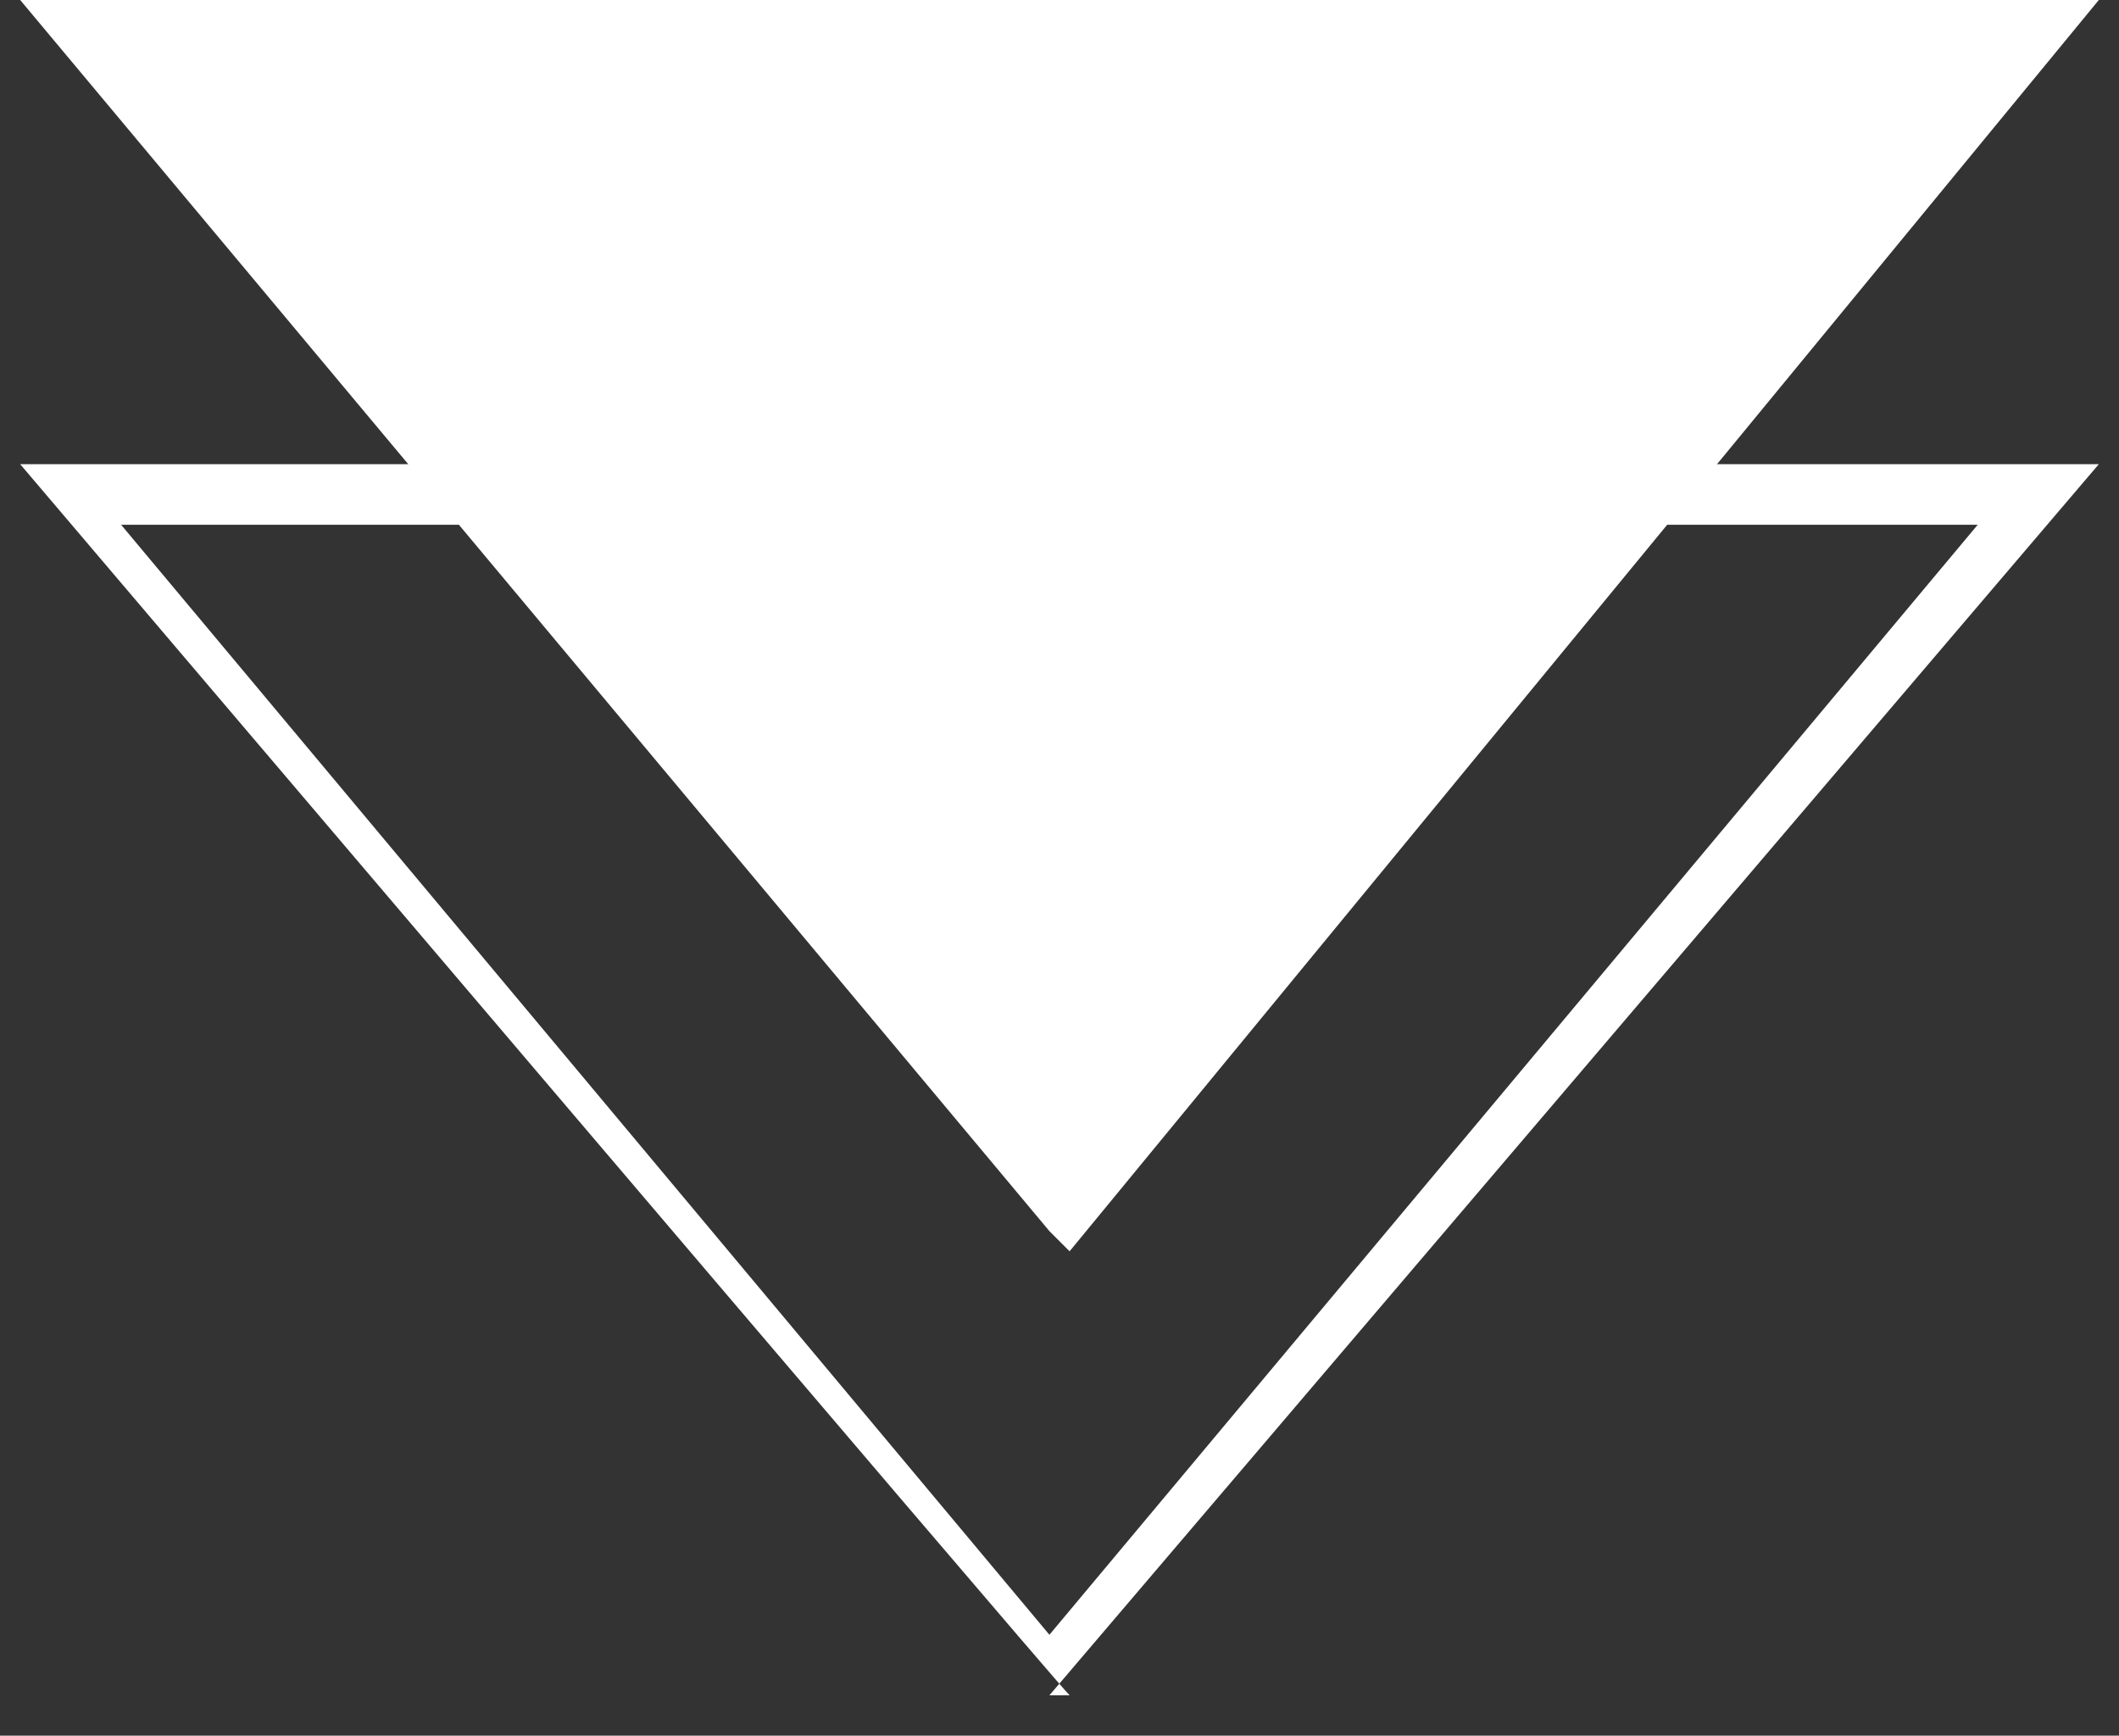
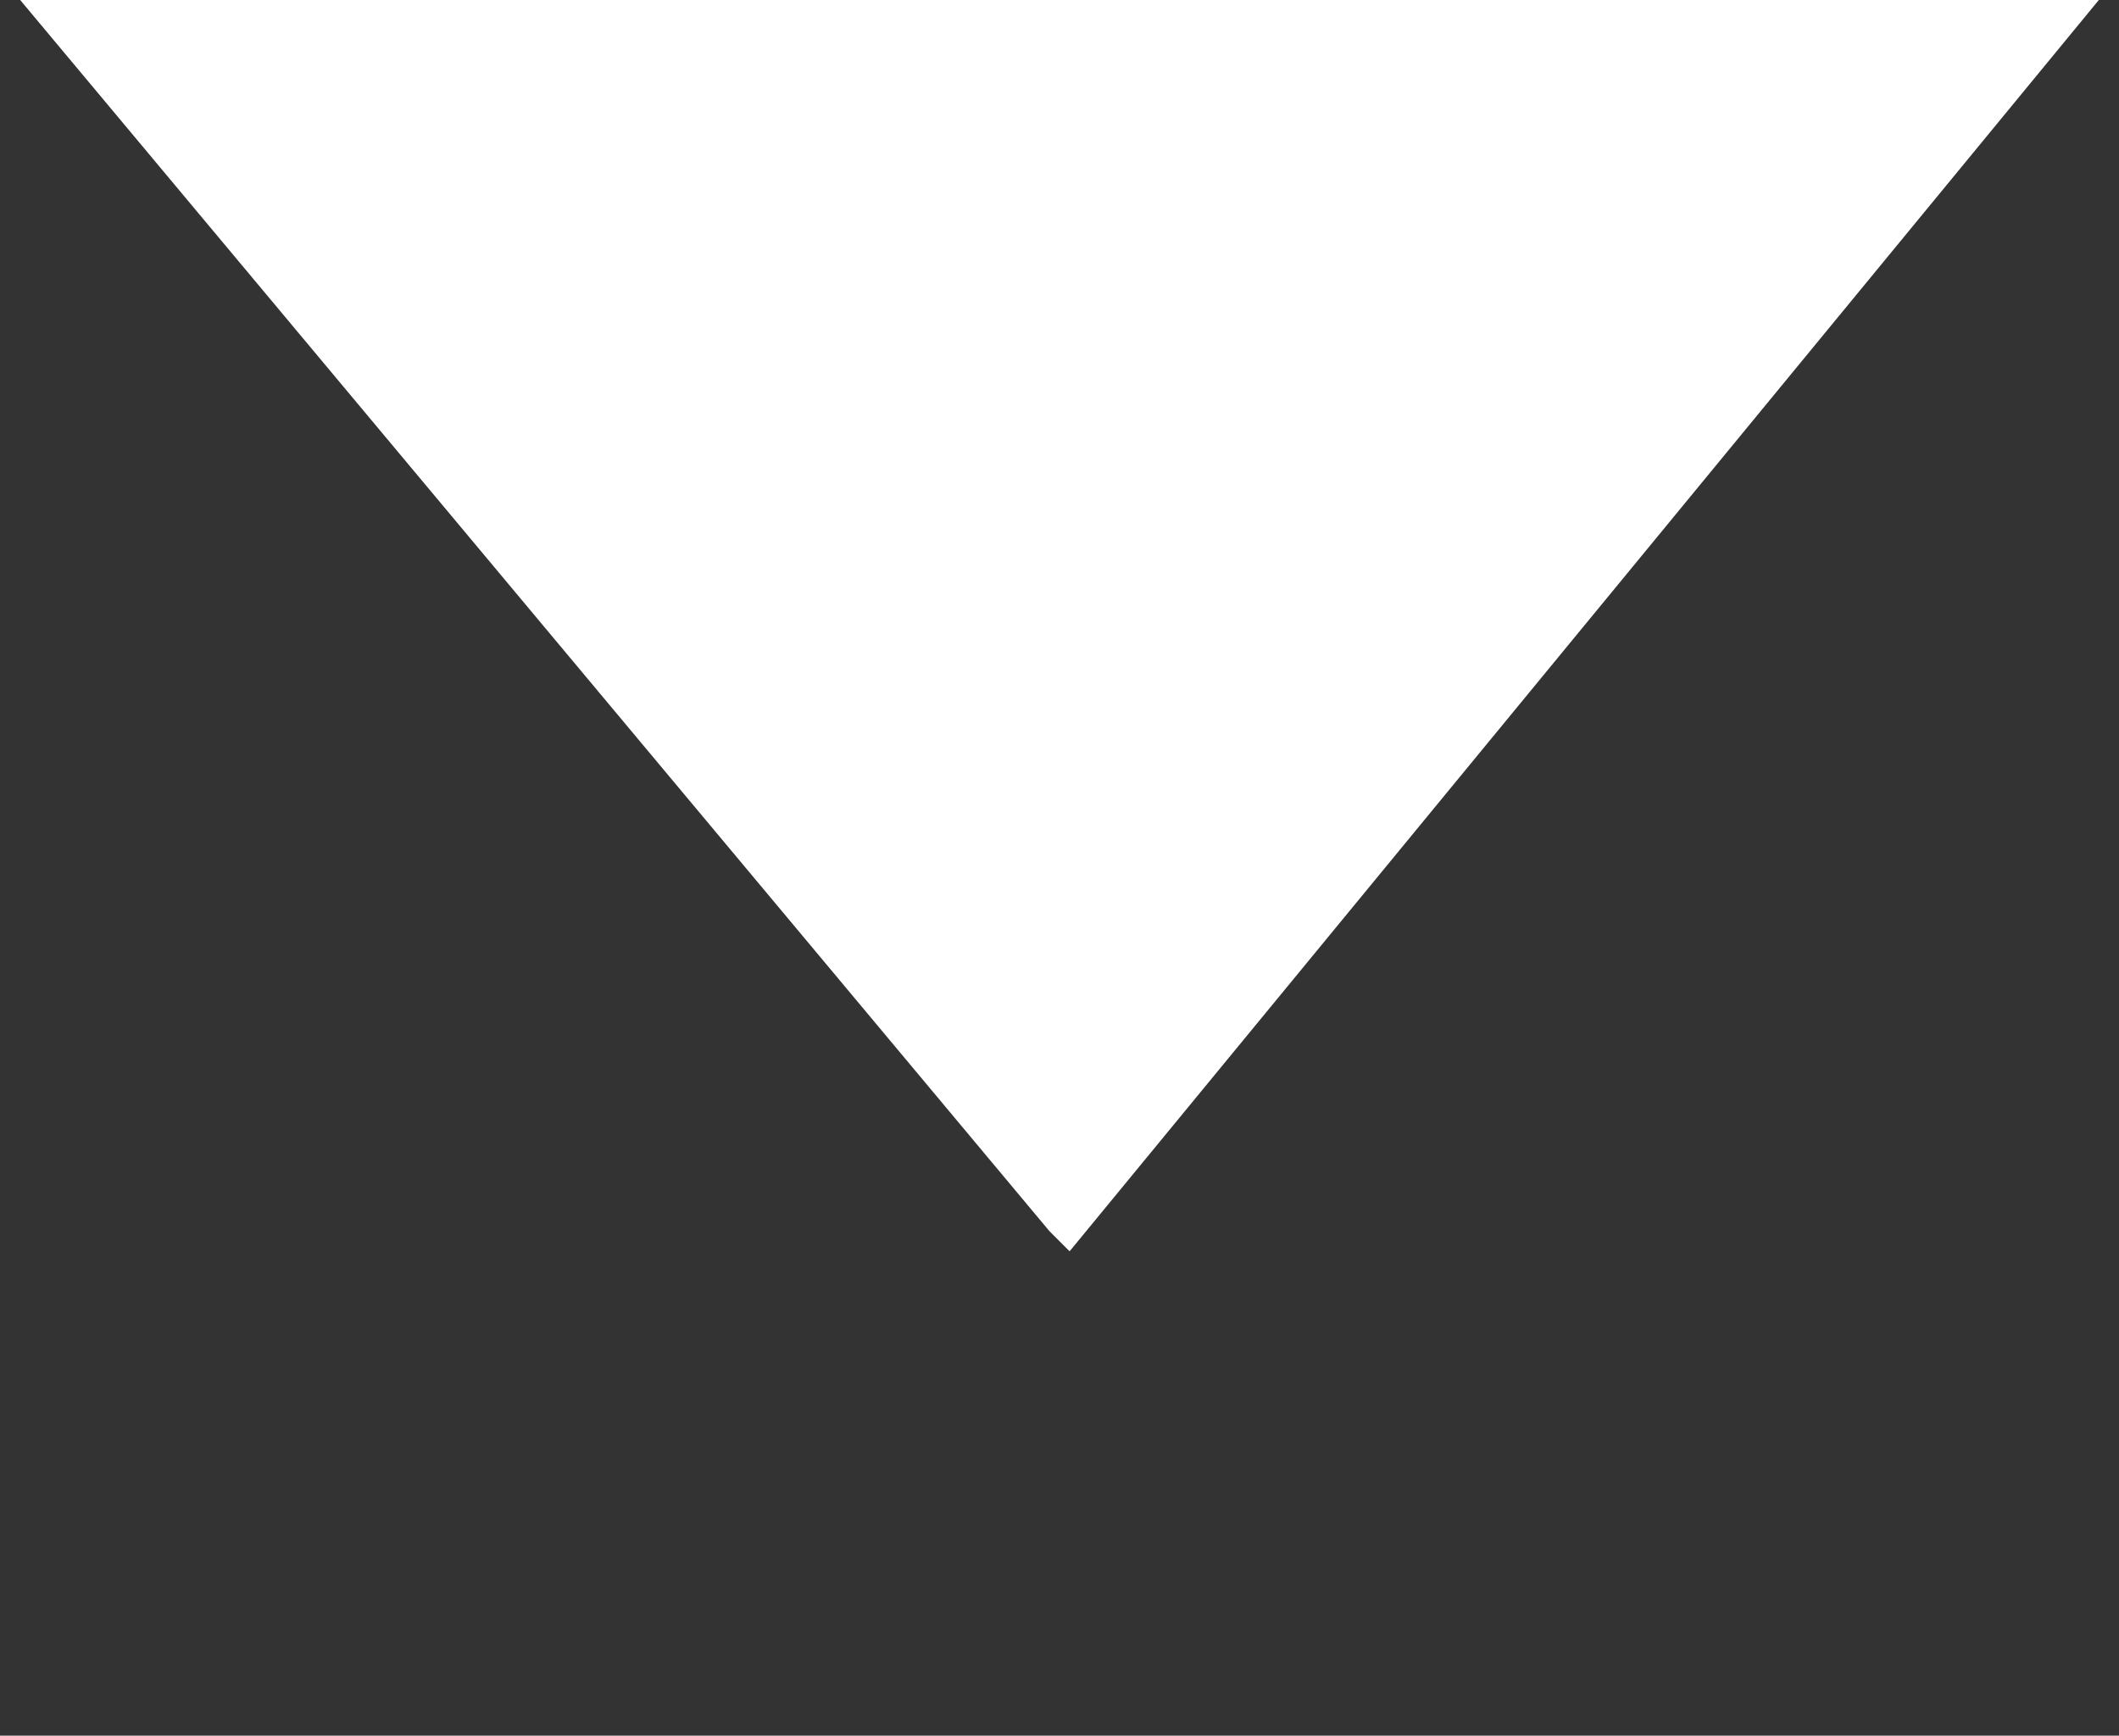
<svg xmlns="http://www.w3.org/2000/svg" id="_レイヤー_1" data-name="レイヤー_1" version="1.1" viewBox="0 0 10.5 8.6">
  <rect x="0" y="0" width="10.5" height="8.6" fill="#333333" stroke="none" />
  <polygon points=".1 0 5.2 6.1 5.3 6.2 10.4 0 .1 0" fill="#fff" />
-   <path d="M5.3,8.4h0C5.2,8.3.1,2.3.1,2.3h10.3l-5.2,6.1ZM.6,2.6l4.6,5.5,4.6-5.5H.6Z" fill="#fff" />
</svg>